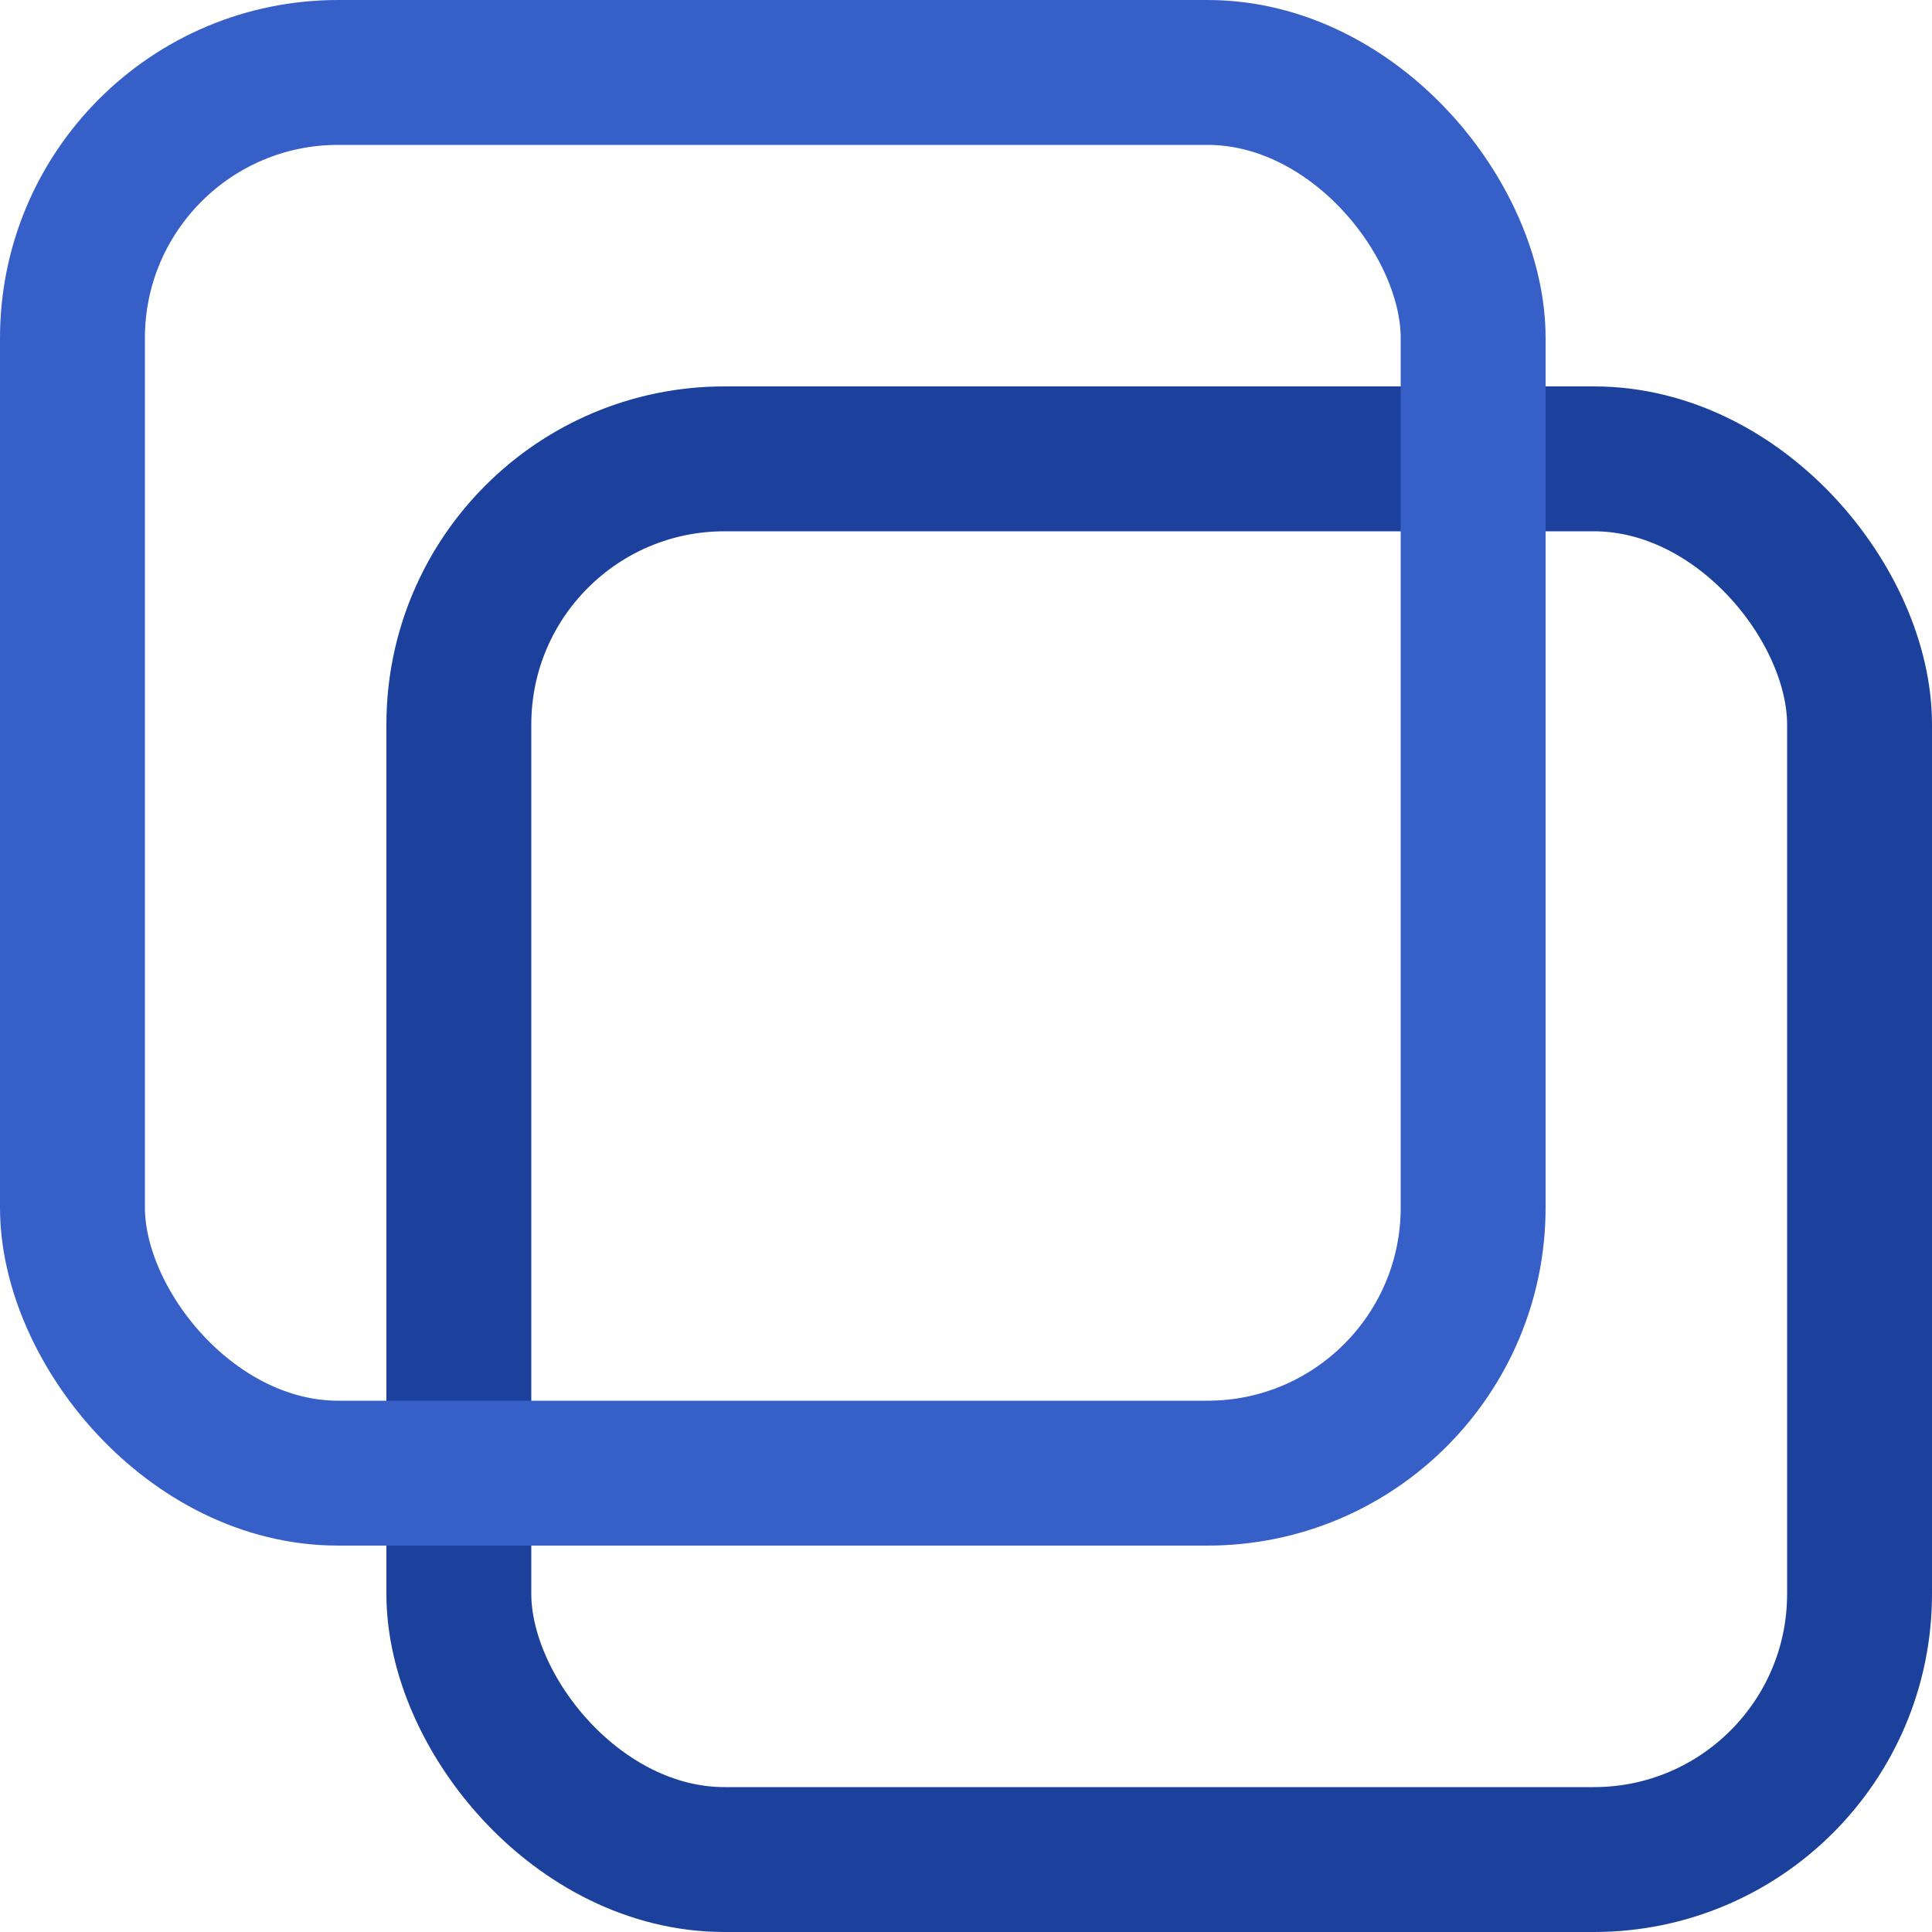
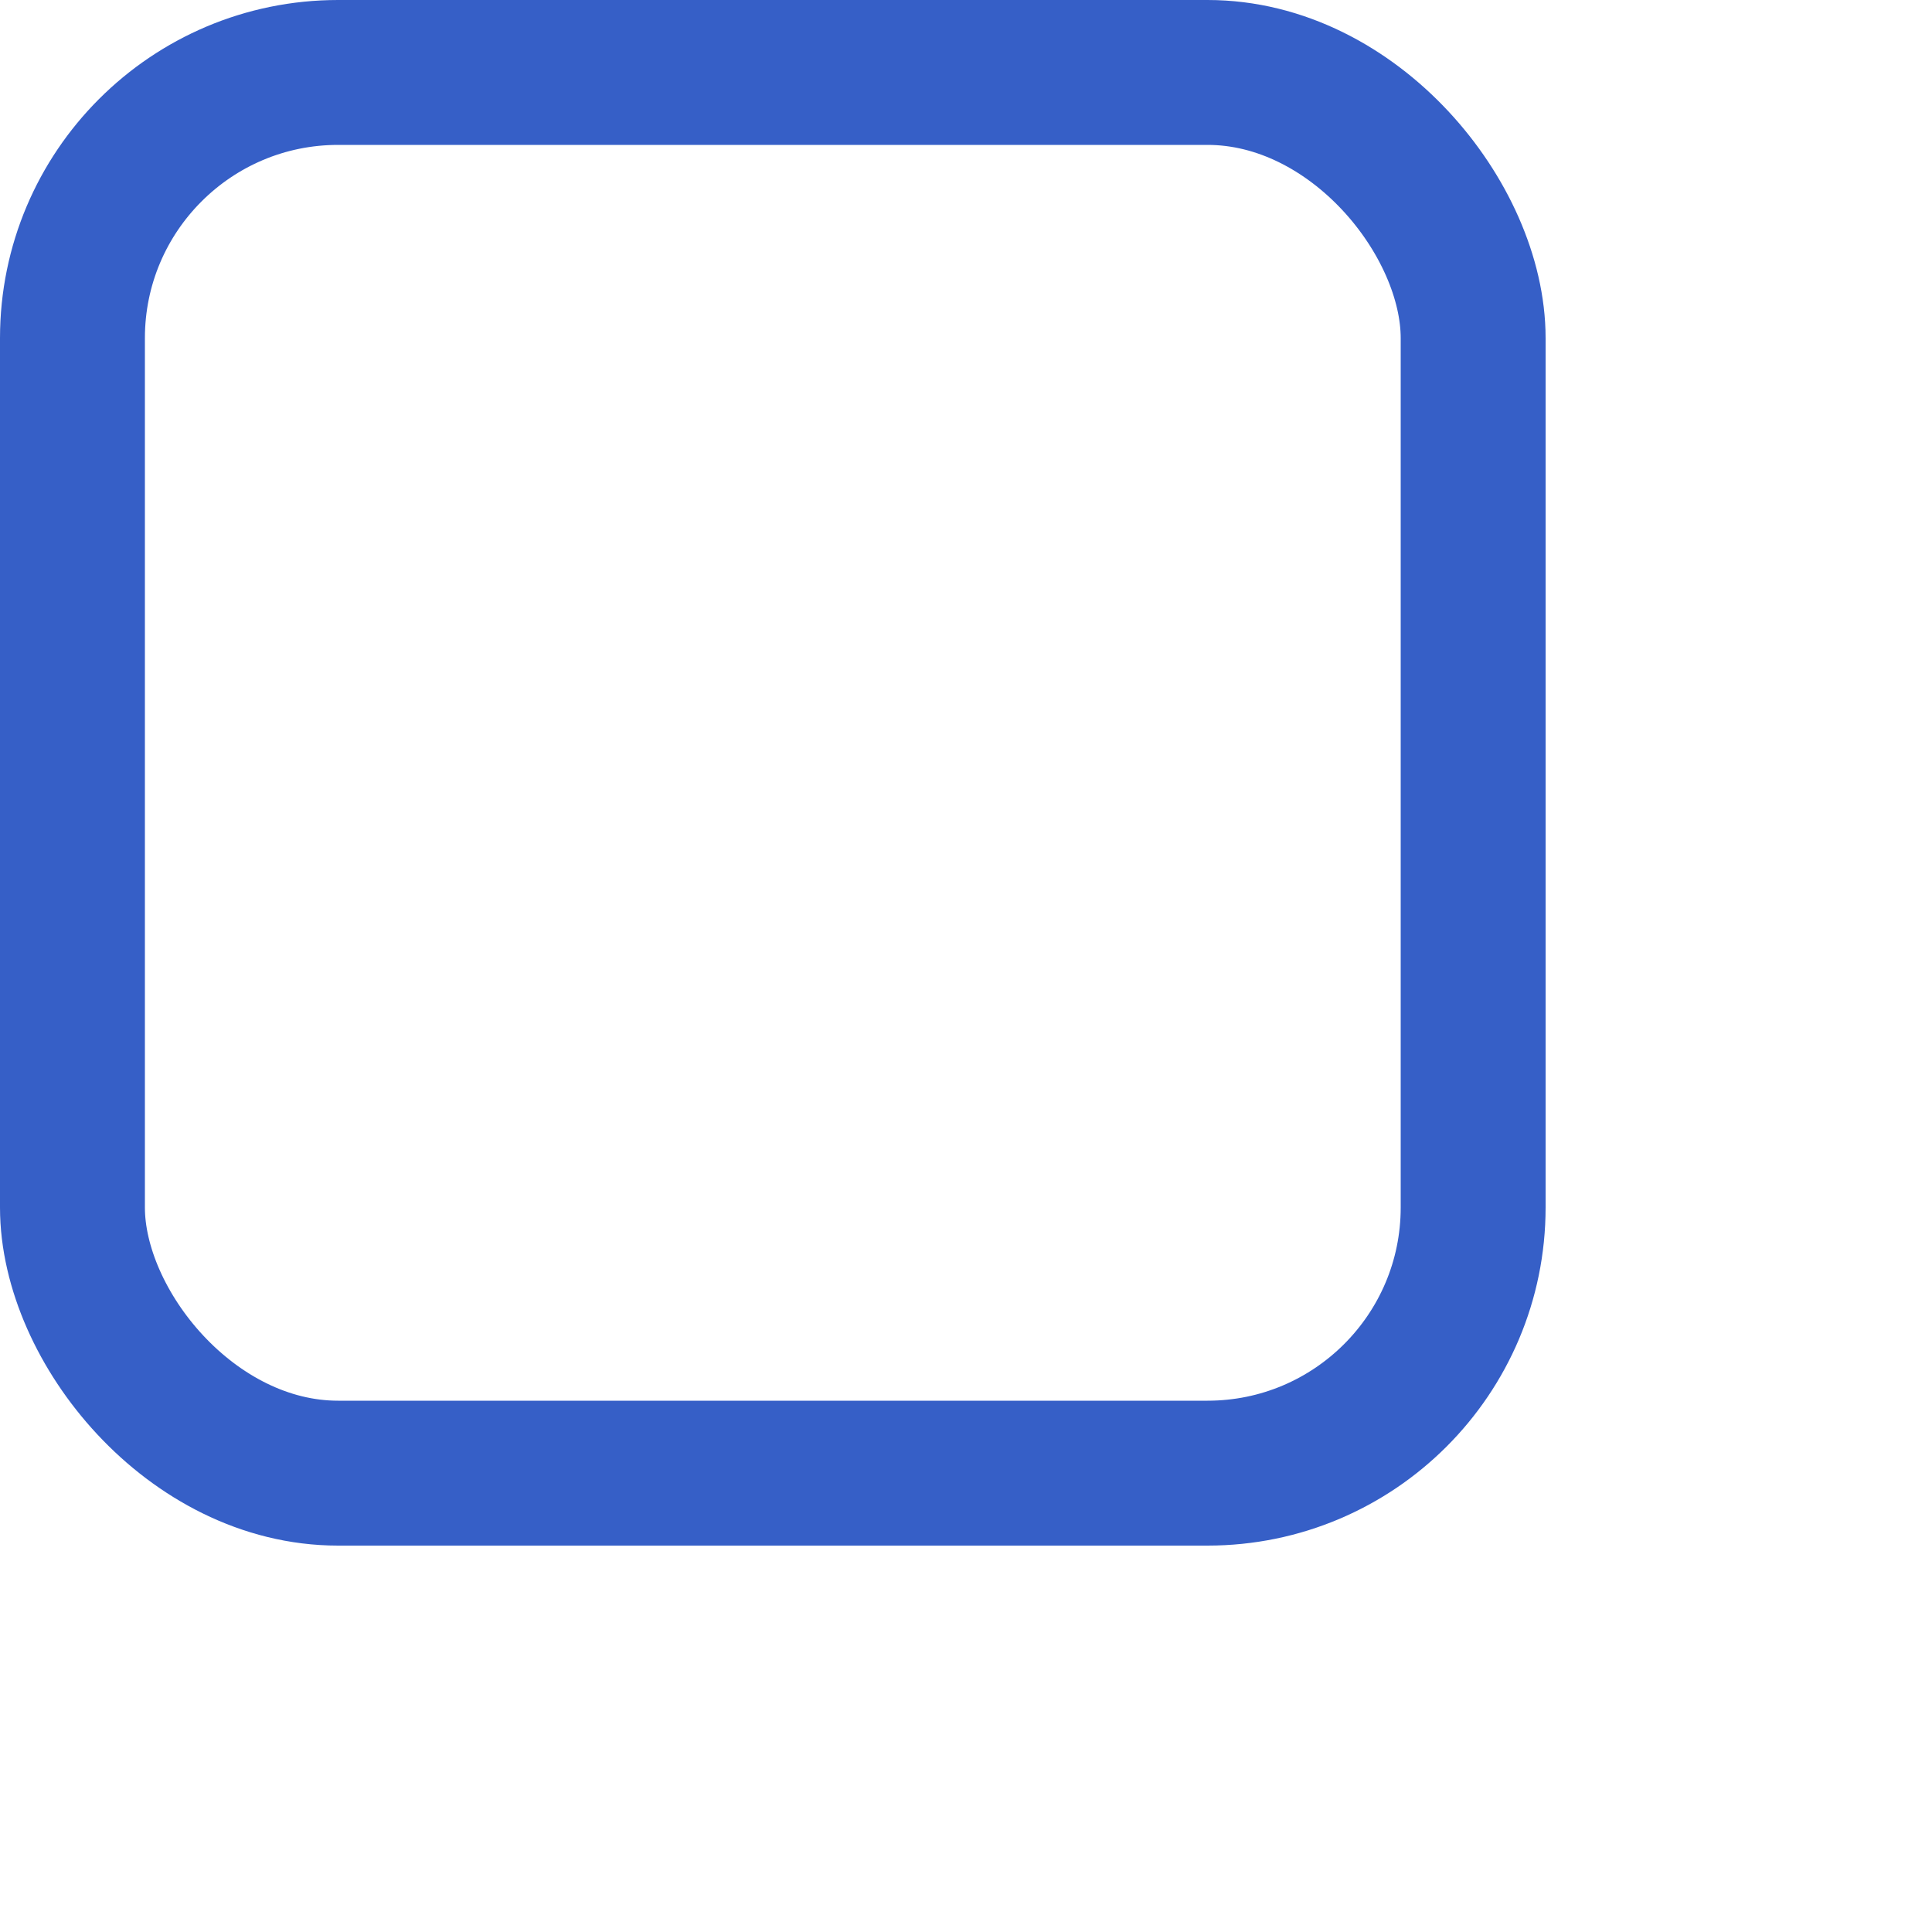
<svg xmlns="http://www.w3.org/2000/svg" width="40" height="40" viewBox="0 0 40 40" fill="none">
-   <rect x="9.5" y="9.5" width="29" height="29" rx="5.5" stroke="#1C419D" stroke-width="3" />
  <rect x="1.5" y="1.5" width="29" height="29" rx="5.5" stroke="#365FC7" stroke-width="3" />
</svg>